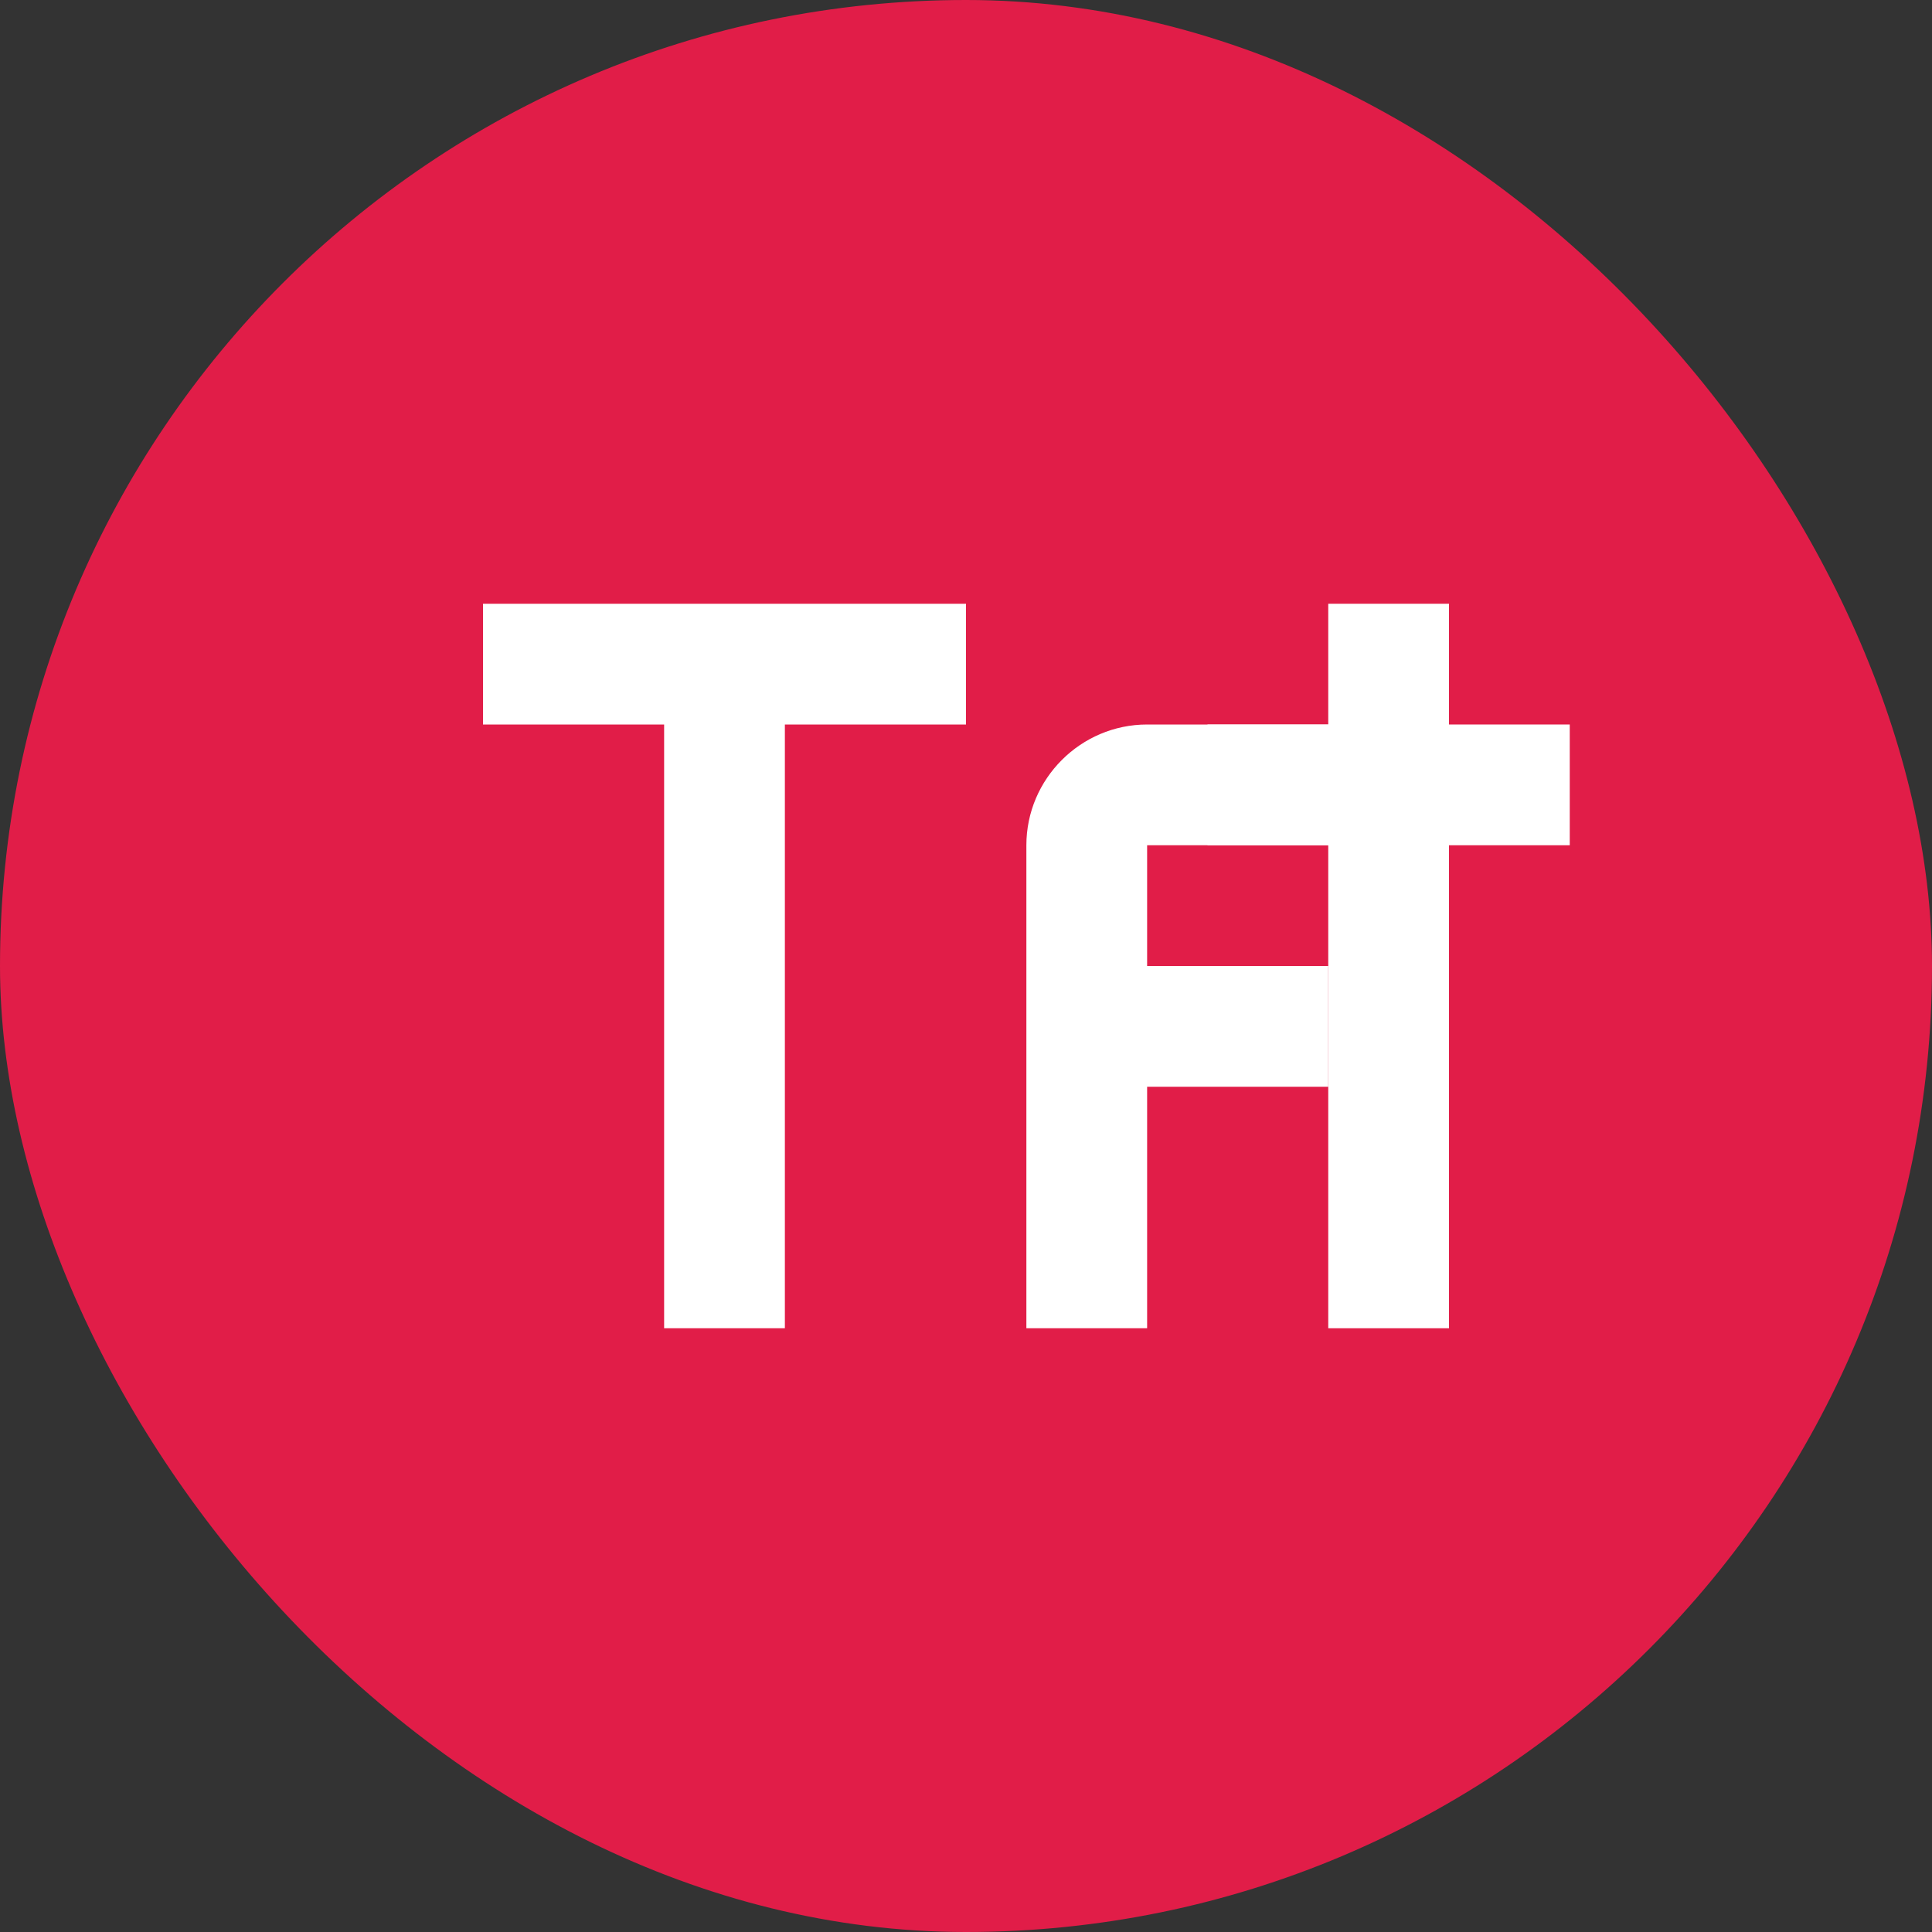
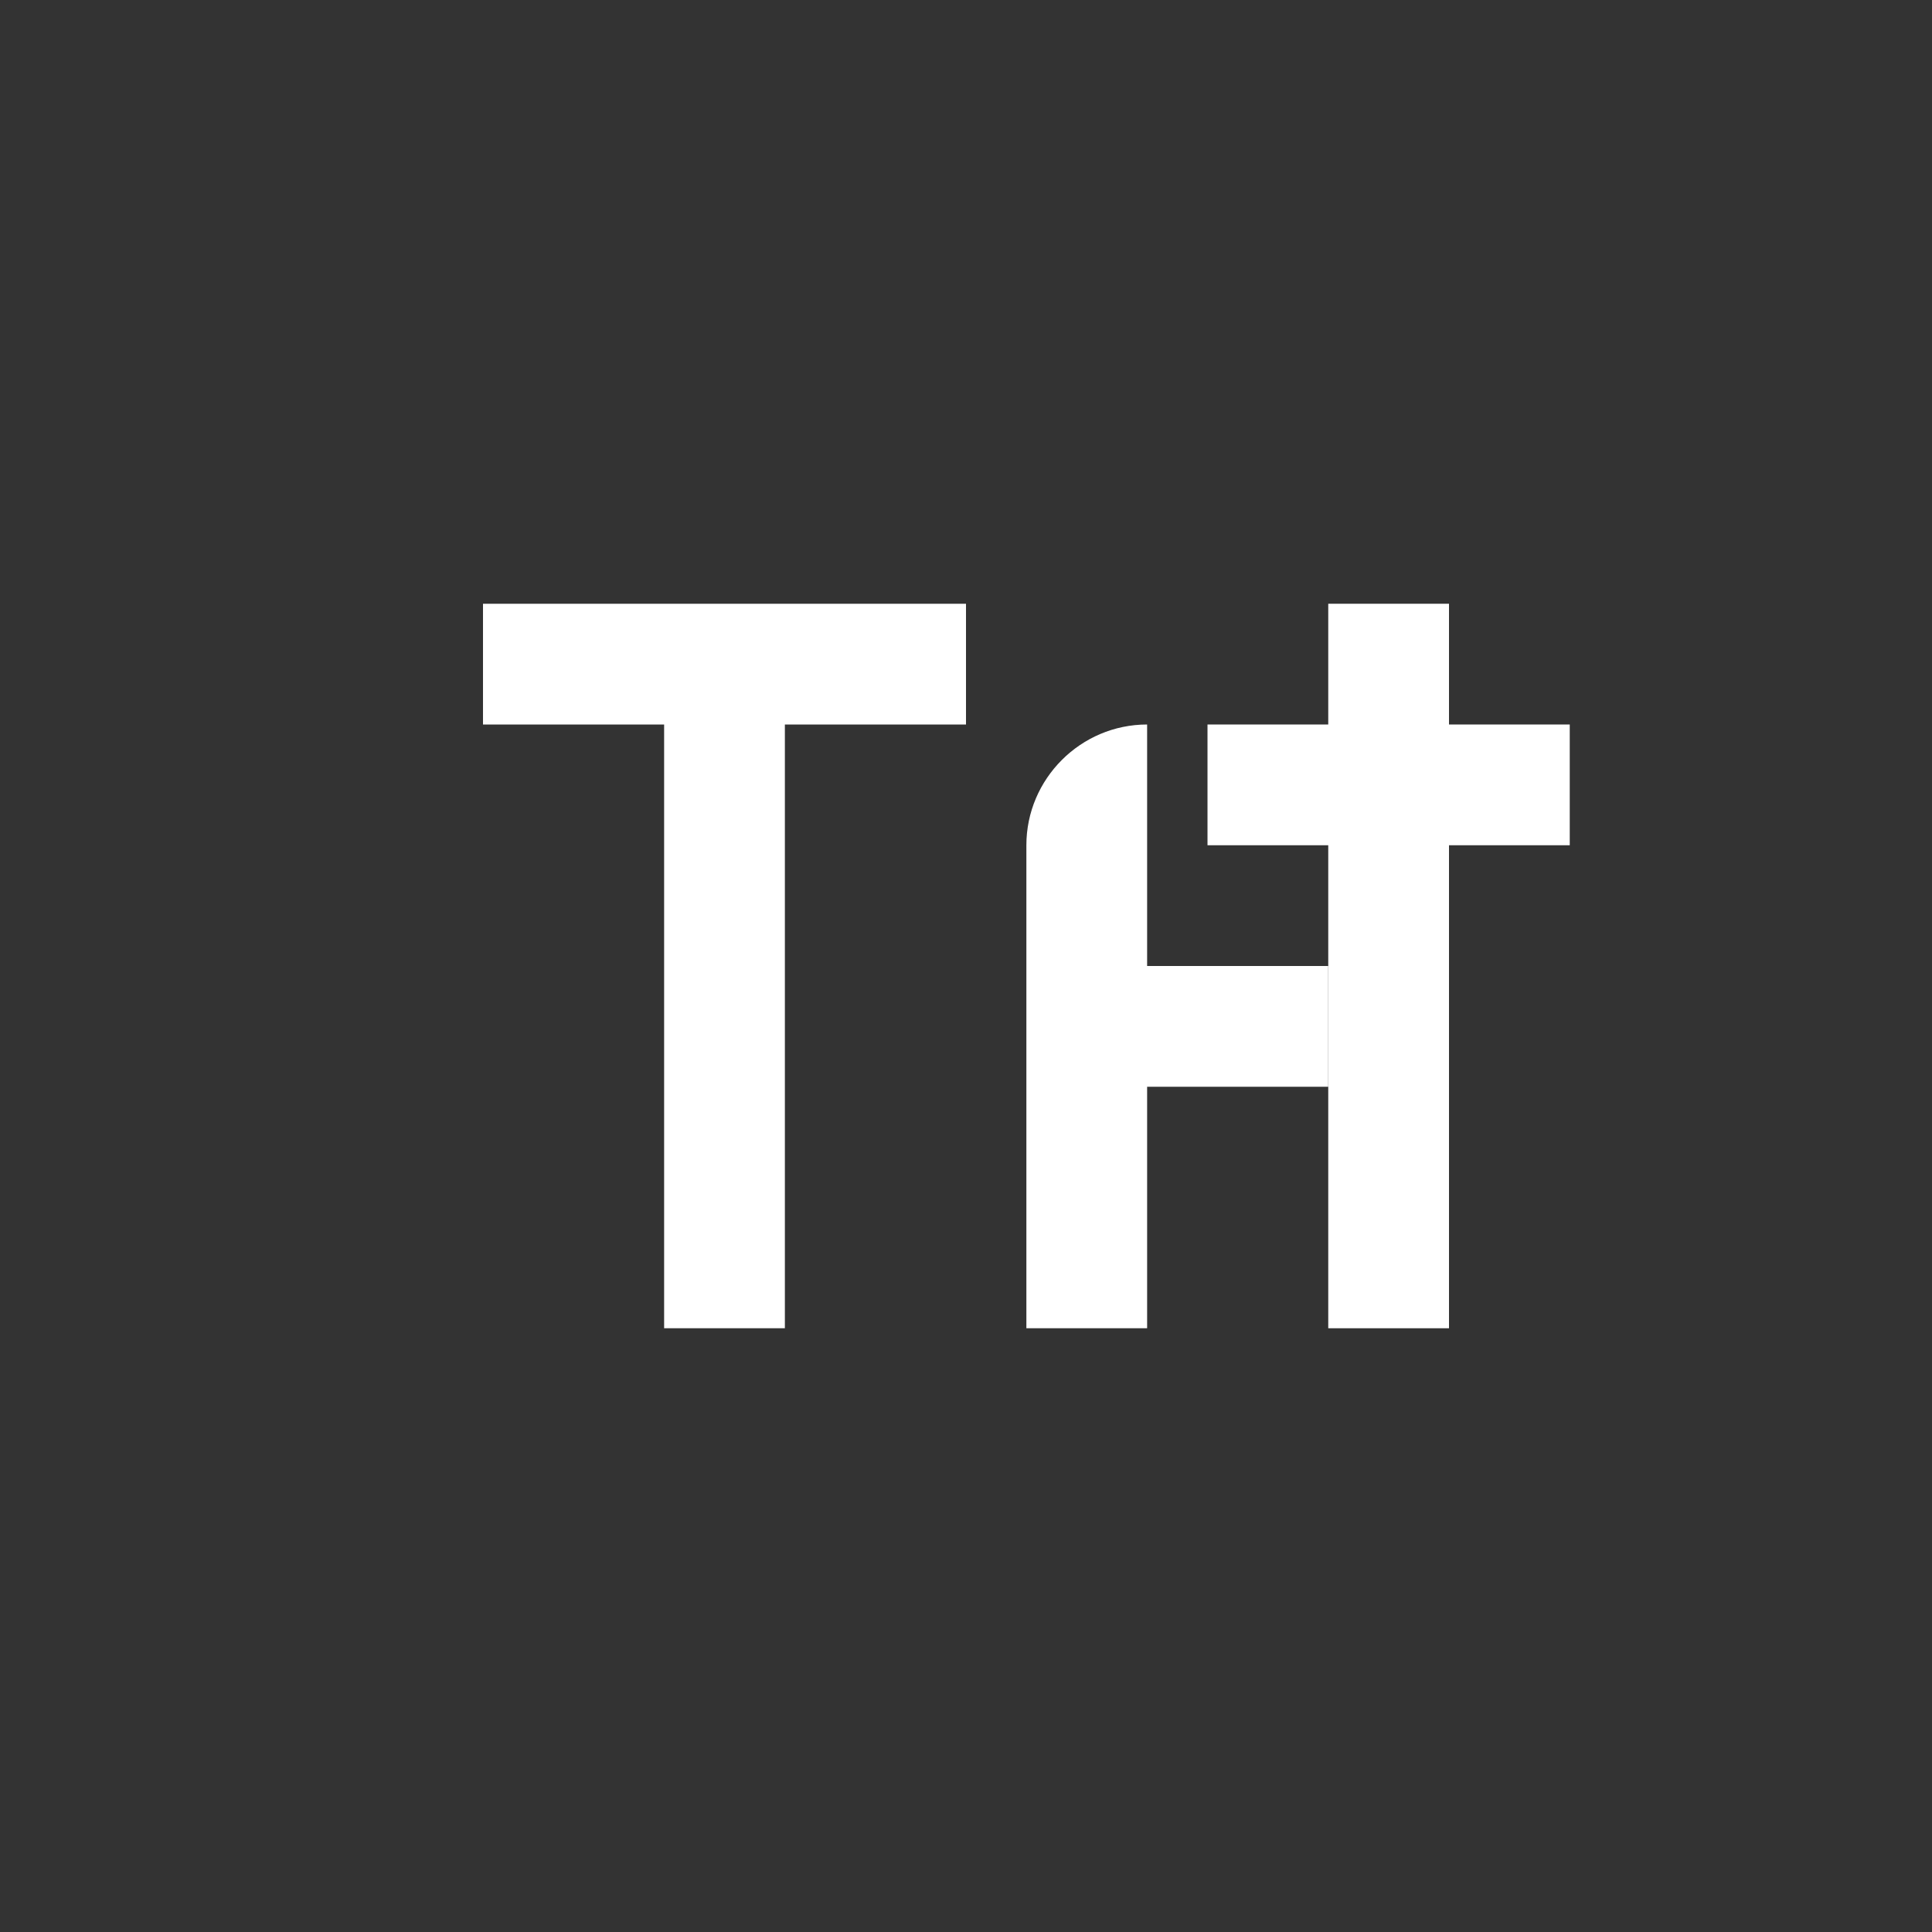
<svg xmlns="http://www.w3.org/2000/svg" width="32" height="32" viewBox="0 0 32 32" fill="none">
  <rect x="0" y="0" width="32" height="32" fill="#333333" stroke="none" />
-   <rect width="32" height="32" rx="16" fill="#e11d48" />
-   <path d="M8 10H16V12H13V22H11V12H8V10ZM17 14C17 12.9 17.9 12 19 12H23V14H19V16H22V18H19V22H17V14Z" fill="white" />
+   <path d="M8 10H16V12H13V22H11V12H8V10ZM17 14C17 12.9 17.9 12 19 12V14H19V16H22V18H19V22H17V14Z" fill="white" />
  <path d="M24 12H26V14H24V22H22V14H20V12H22V10H24V12Z" fill="white" />
</svg>